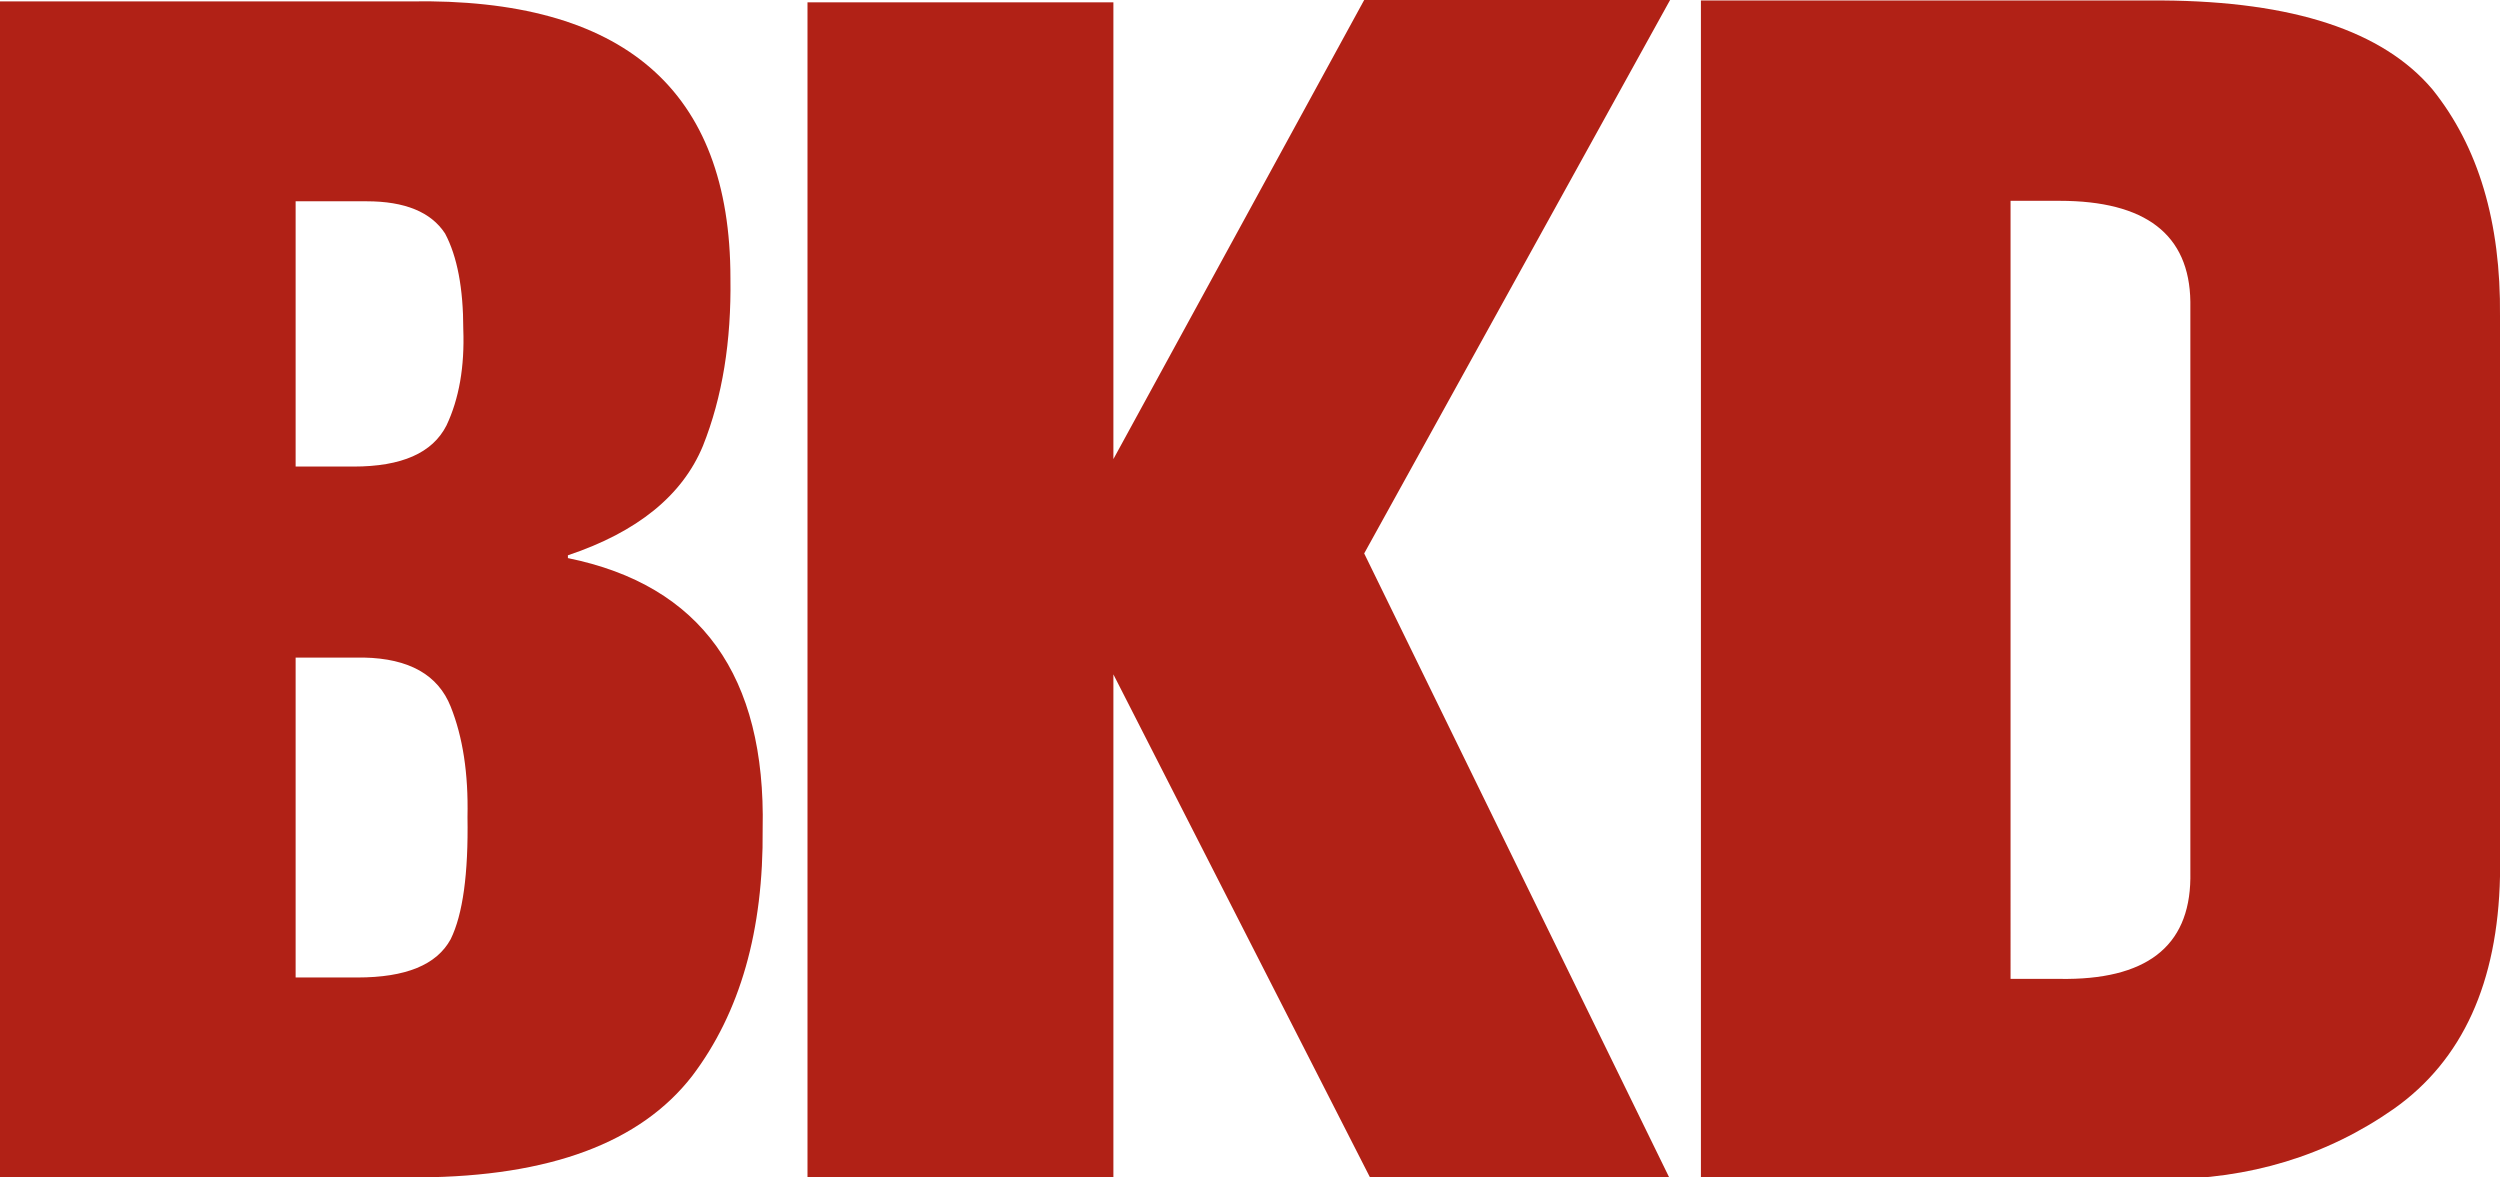
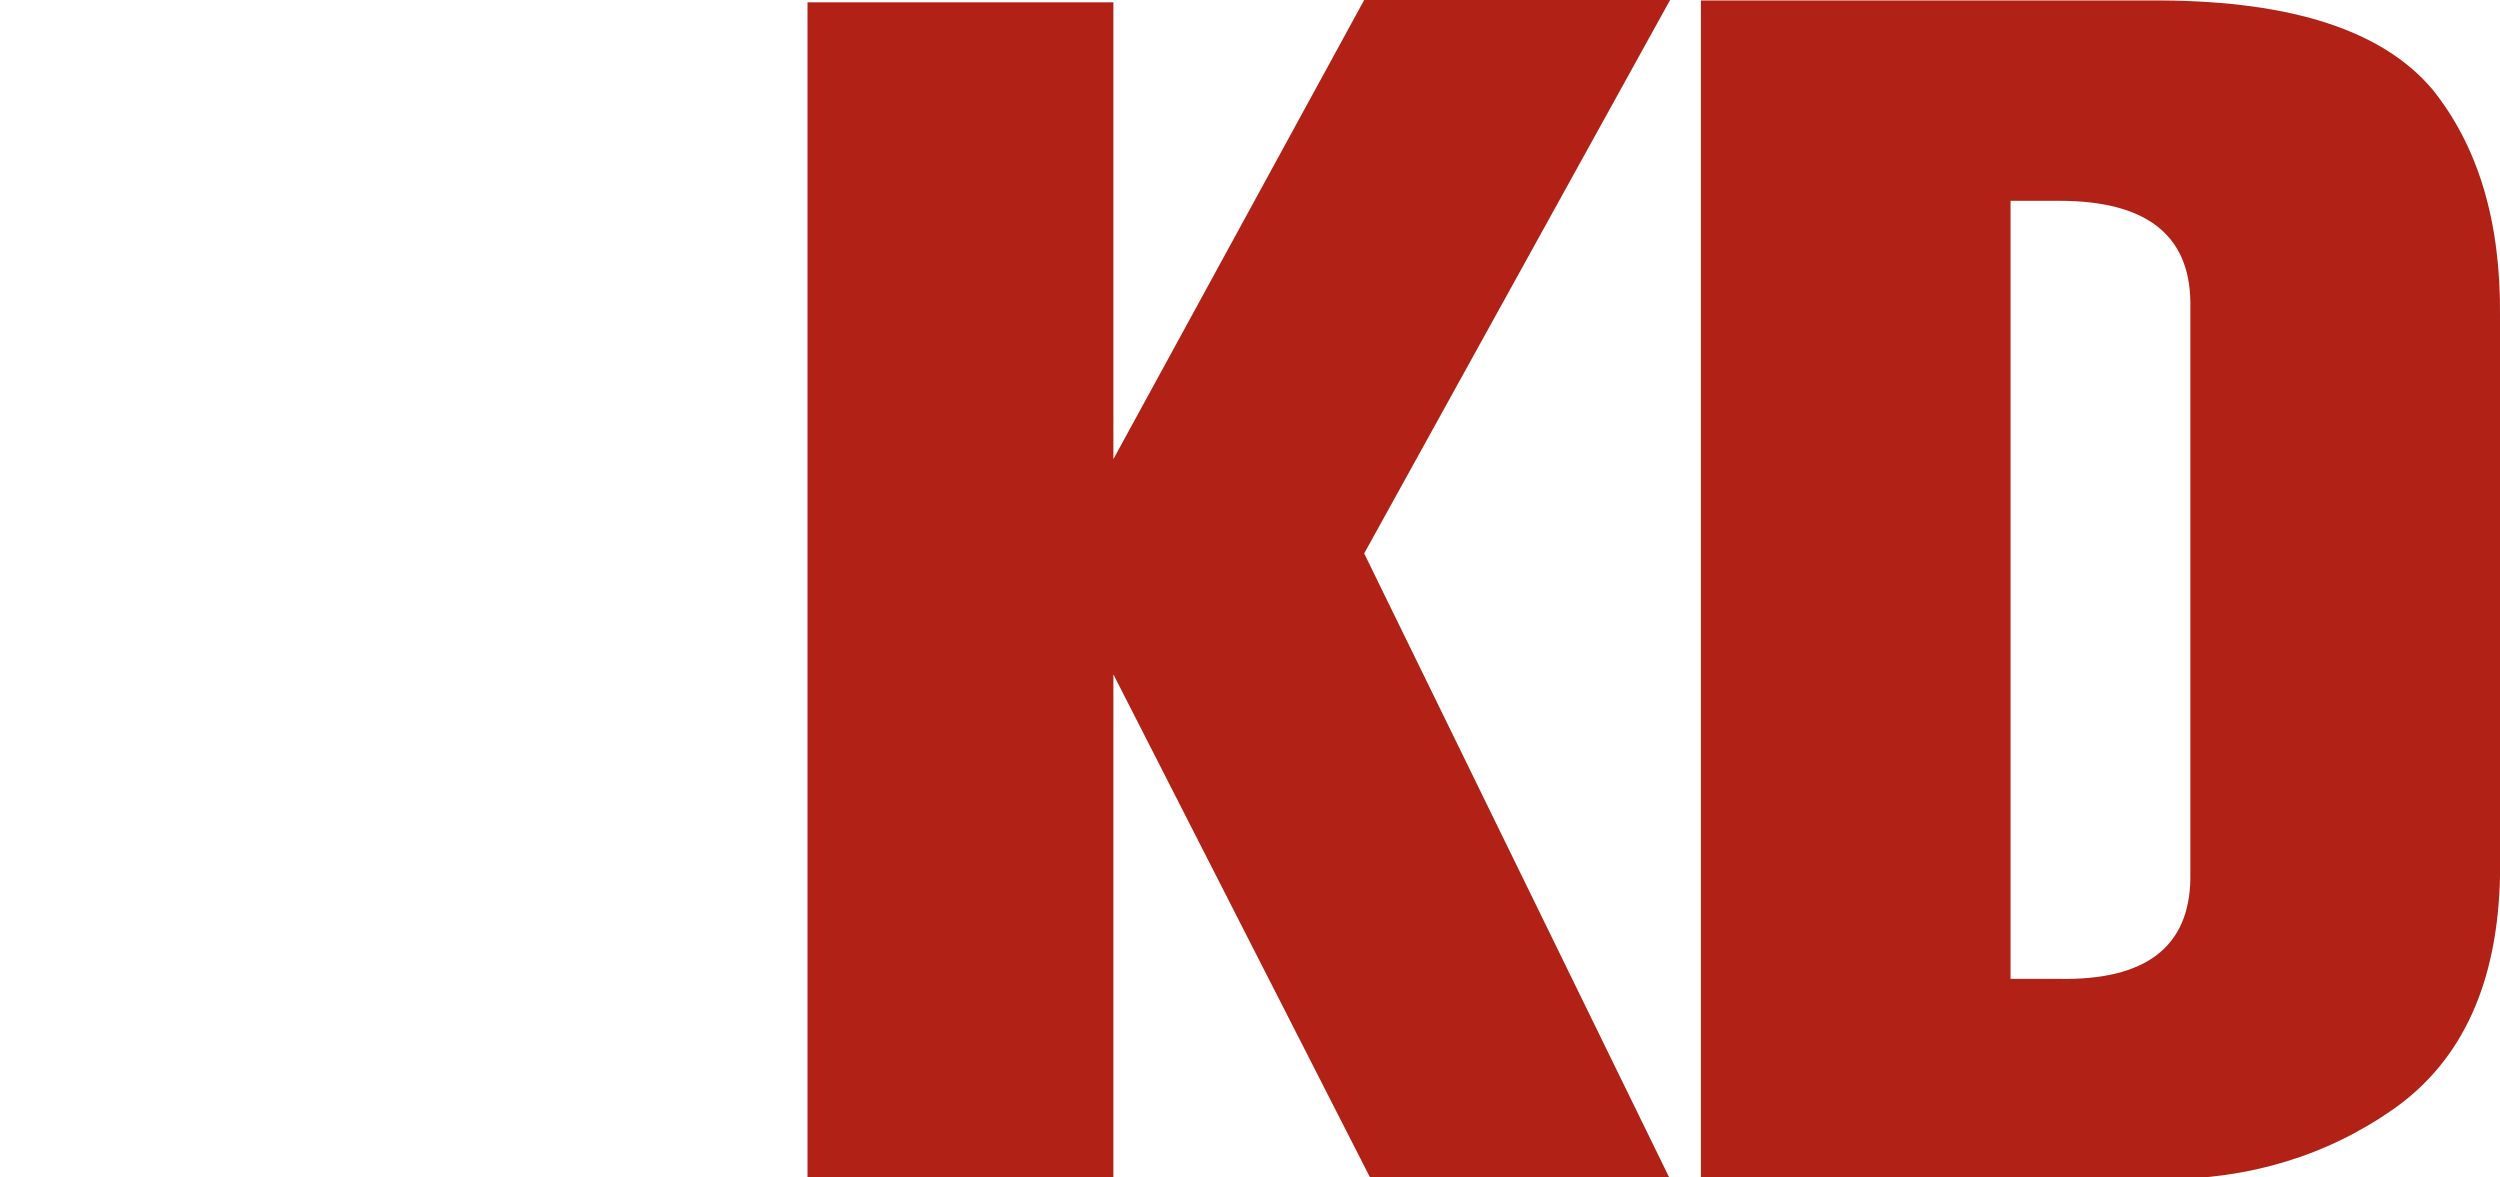
<svg xmlns="http://www.w3.org/2000/svg" version="1.1" id="Layer_1" x="0px" y="0px" viewBox="0 0 535.3 252.1" style="enable-background:new 0 0 535.3 252.1;" xml:space="preserve">
  <style type="text/css">
	.st0{fill:#B12116;}
</style>
-   <path class="st0" d="M63.3,209.3h13.2c10.4,0,17-2.7,20-8.2c2.6-5.3,3.8-14,3.6-26.2c0.2-9.3-1-17.1-3.6-23.6  c-2.7-6.8-8.9-10.3-18.6-10.5H63.3V209.3z M63.3,99.9h12.4c10.3,0,16.9-2.9,19.9-8.8c2.7-5.7,3.9-12.6,3.6-20.6  c0-8.8-1.3-15.6-3.9-20.5c-3-4.6-8.6-6.9-16.8-6.9H63.3V99.9z M0,0.3h87.8c45.7-0.8,68.6,18.9,68.6,59.3c0.2,13.4-1.7,25.4-5.9,35.9  c-4.4,10.6-14,18.4-28.9,23.4v0.6c28.5,5.8,42.4,25.2,41.7,58c0.2,21.7-4.8,39.3-15.1,52.9c-11.1,14.3-30.5,21.5-58.3,21.7H0V0.3" />
  <path class="st0" d="M430.5,209.6h10.5c18.4,0.3,27.8-6.8,28-21.5V64.6c-0.2-14.4-9.6-21.6-28-21.6h-10.5V209.6z M364.1,0.1H463  c28,0.2,47.2,6.5,57.8,19c9.9,12.3,14.7,28.5,14.5,48.6v120c-0.5,22.7-8,39.3-22.7,49.7c-14.4,10.1-31,15.1-49.5,15.1h-98.9V0.1" />
  <path class="st0" d="M357.6,252.5l-65.5-134L357.6,0h-65.5l-53.7,98.3V0.5h-65.5v251.9h65.5v-108l55.2,108.2" />
</svg>